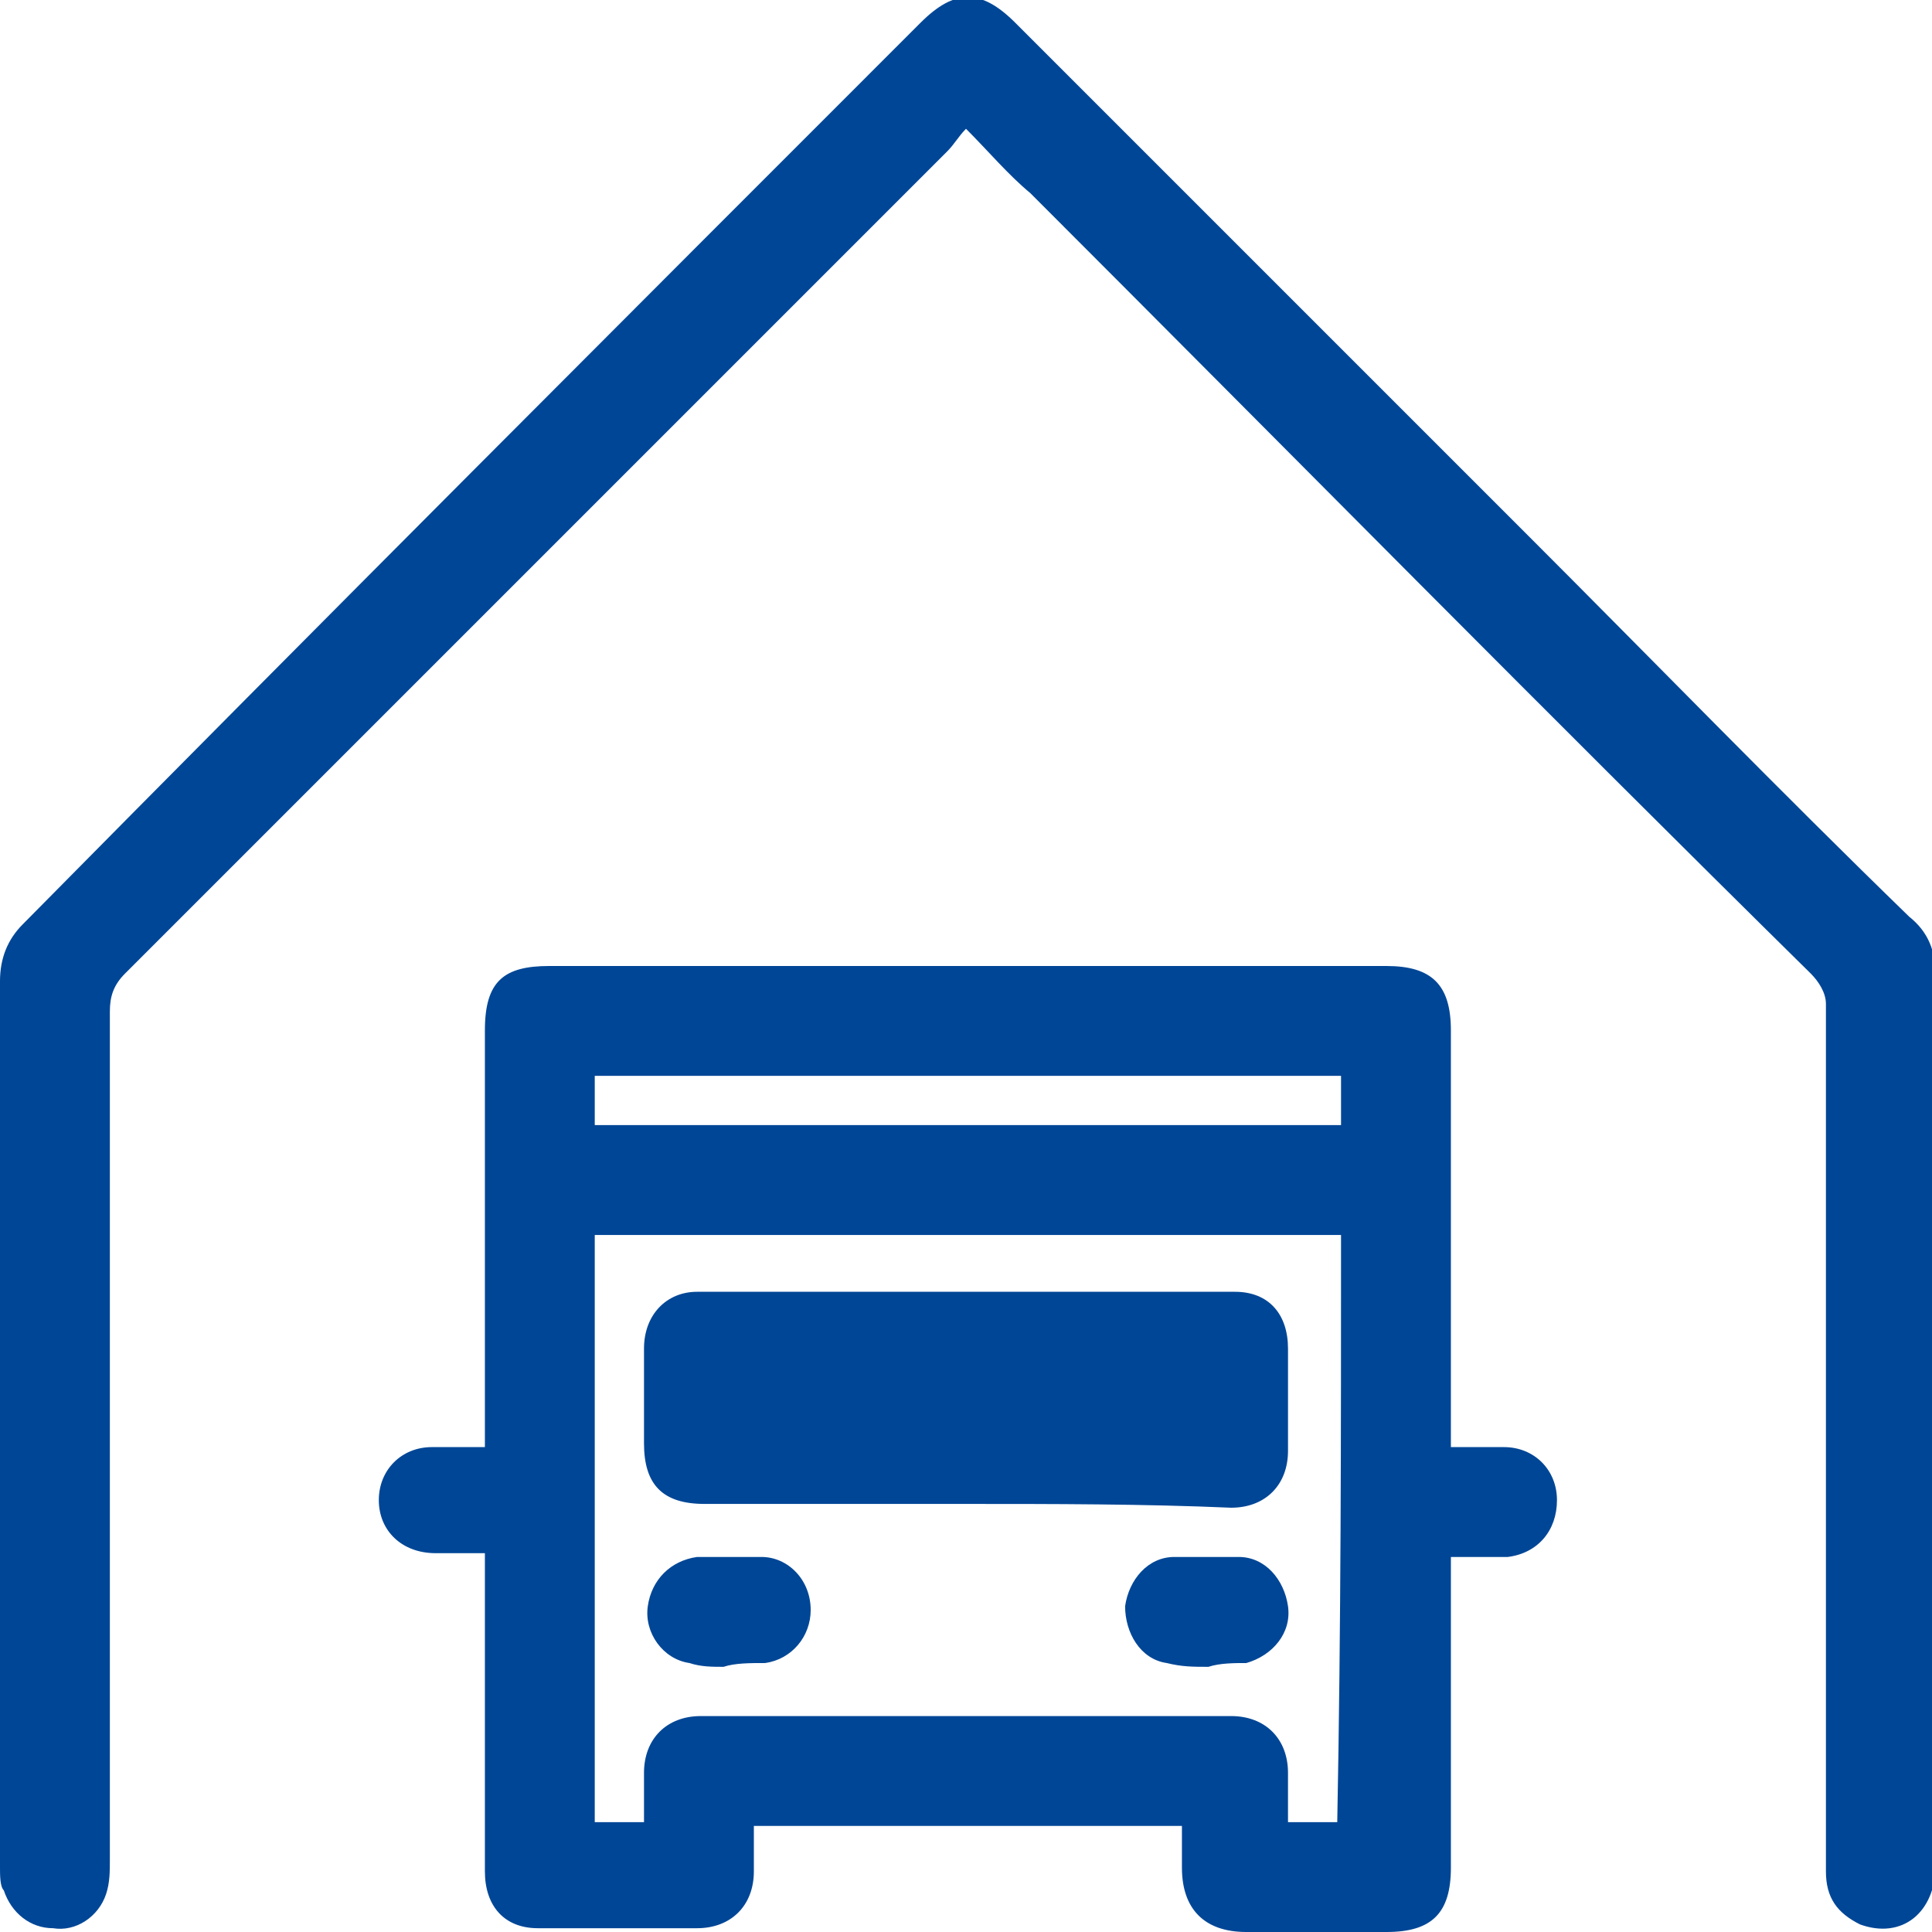
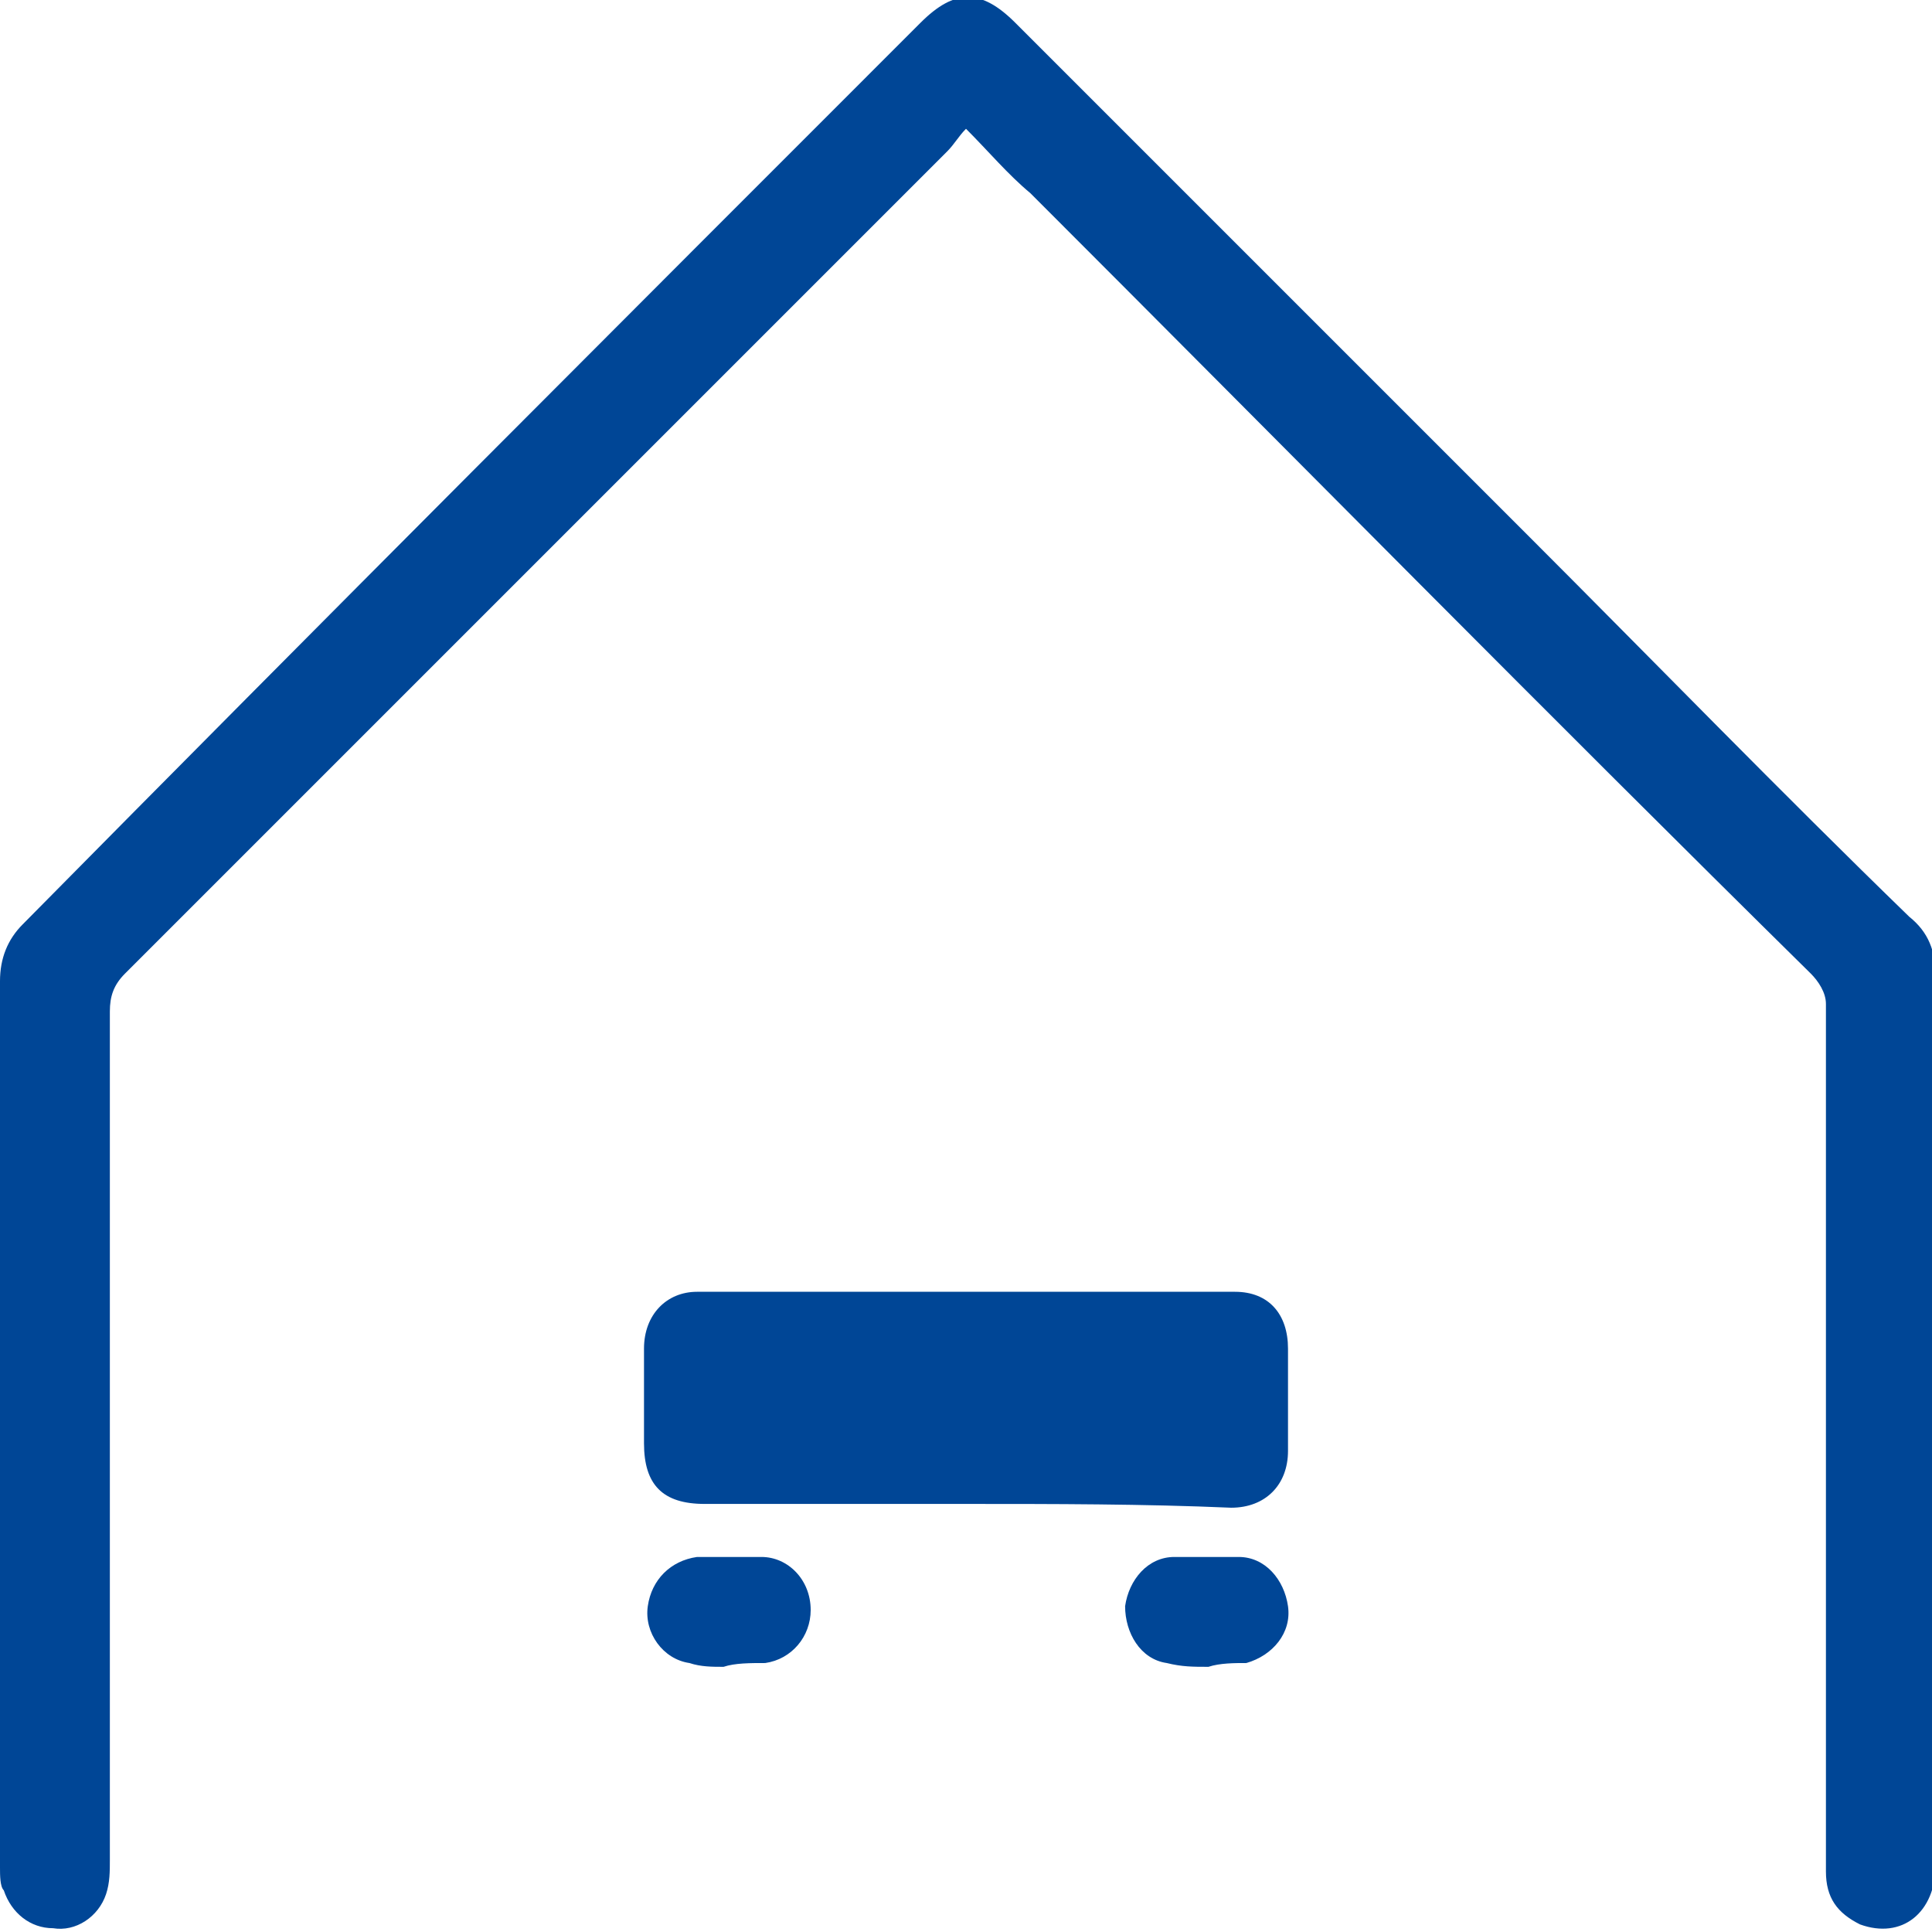
<svg xmlns="http://www.w3.org/2000/svg" version="1.1" x="0px" y="0px" width="51px" height="51px" viewBox="0 0 51 51" style="enable-background:new 0 0 51 51;" xml:space="preserve">
  <style type="text/css">
	.st0{fill:#004696;}
</style>
  <defs>
</defs>
  <g id="Hzqumx.tif_1_">
    <g>
      <g>
-         <path class="st0" d="M38.3,38.2c0.5,0,1,0,1.4,0c0.8,0,1.4,0.6,1.4,1.4c0,0.8-0.5,1.4-1.3,1.5c-0.5,0-0.9,0-1.5,0     c0,0.3,0,0.6,0,0.8c0,2.5,0,4.9,0,7.4c0,1.2-0.5,1.7-1.7,1.7c-1.2,0-2.5,0-3.7,0c-1.1,0-1.7-0.6-1.7-1.7c0-0.3,0-0.7,0-1.1     c-3.8,0-7.5,0-11.3,0c0,0.4,0,0.8,0,1.2c0,0.9-0.6,1.5-1.5,1.5c-1.4,0-2.8,0-4.2,0c-0.9,0-1.4-0.6-1.4-1.5c0-2.5,0-4.9,0-7.4     c0-0.3,0-0.6,0-1c-0.5,0-0.9,0-1.3,0c-0.9,0-1.5-0.6-1.5-1.4c0-0.8,0.6-1.4,1.4-1.4c0.4,0,0.8,0,1.4,0c0-0.3,0-0.5,0-0.8     c0-3.4,0-6.8,0-10.2c0-1.3,0.5-1.7,1.7-1.7c7.4,0,14.7,0,22.1,0c1.2,0,1.7,0.5,1.7,1.7c0,3.4,0,6.8,0,10.2     C38.3,37.6,38.3,37.9,38.3,38.2z M35.4,32.6c-6.6,0-13.1,0-19.7,0c0,5.2,0,10.3,0,15.5c0.5,0,0.9,0,1.3,0c0-0.5,0-0.9,0-1.3     c0-0.9,0.6-1.5,1.5-1.5c4.7,0,9.3,0,14,0c0.9,0,1.5,0.6,1.5,1.5c0,0.4,0,0.8,0,1.3c0.5,0,0.9,0,1.3,0     C35.4,42.9,35.4,37.8,35.4,32.6z M15.7,29.7c6.6,0,13.1,0,19.7,0c0-0.4,0-0.9,0-1.3c-6.6,0-13.1,0-19.7,0     C15.7,28.8,15.7,29.2,15.7,29.7z" />
        <path class="st0" d="M25.5,3.4c-0.2,0.2-0.3,0.4-0.5,0.6c-7.2,7.2-14.5,14.5-21.7,21.7C3,26,2.9,26.3,2.9,26.7     c0,7.5,0,14.9,0,22.4c0,0.3,0,0.6-0.1,0.9C2.6,50.6,2,51,1.4,50.9c-0.6,0-1.1-0.4-1.3-1C0,49.8,0,49.5,0,49.3     c0-7.8,0-15.6,0-23.4c0-0.6,0.2-1.1,0.6-1.5C8.5,16.4,16.4,8.5,24.3,0.6c0.9-0.9,1.6-0.9,2.5,0c4.5,4.5,9,9,13.5,13.5     c3.4,3.4,6.7,6.8,10.1,10.1c0.5,0.4,0.7,0.9,0.7,1.6c0,7.8,0,15.6,0,23.4c0,1.3-0.9,2-2,1.6c-0.6-0.3-0.9-0.7-0.9-1.4     c0-2,0-4.1,0-6.1c0-5.6,0-11.2,0-16.8c0-0.3-0.2-0.6-0.4-0.8C40.9,18.9,34.1,12,27.2,5.1C26.6,4.6,26.1,4,25.5,3.4z" />
        <path class="st0" d="M25.5,39.7c-2.3,0-4.6,0-6.9,0c-1.1,0-1.6-0.5-1.6-1.6c0-0.8,0-1.7,0-2.5c0-0.9,0.6-1.5,1.4-1.5     c4.7,0,9.4,0,14.2,0c0.9,0,1.4,0.6,1.4,1.5c0,0.9,0,1.8,0,2.7c0,0.9-0.6,1.5-1.5,1.5C30.2,39.7,27.8,39.7,25.5,39.7     C25.5,39.7,25.5,39.7,25.5,39.7z" />
        <path class="st0" d="M31.9,44c-0.4,0-0.7,0-1.1-0.1c-0.7-0.1-1.1-0.8-1.1-1.5c0.1-0.7,0.6-1.3,1.3-1.3c0.6,0,1.1,0,1.7,0     c0.7,0,1.2,0.6,1.3,1.3c0.1,0.7-0.4,1.3-1.1,1.5C32.6,43.9,32.2,43.9,31.9,44z" />
        <path class="st0" d="M19.1,44c-0.3,0-0.6,0-0.9-0.1c-0.7-0.1-1.2-0.8-1.1-1.5c0.1-0.7,0.6-1.2,1.3-1.3c0.5,0,1.1,0,1.7,0     c0.7,0,1.3,0.6,1.3,1.4c0,0.7-0.5,1.3-1.2,1.4C19.8,43.9,19.4,43.9,19.1,44z" />
      </g>
    </g>
  </g>
</svg>